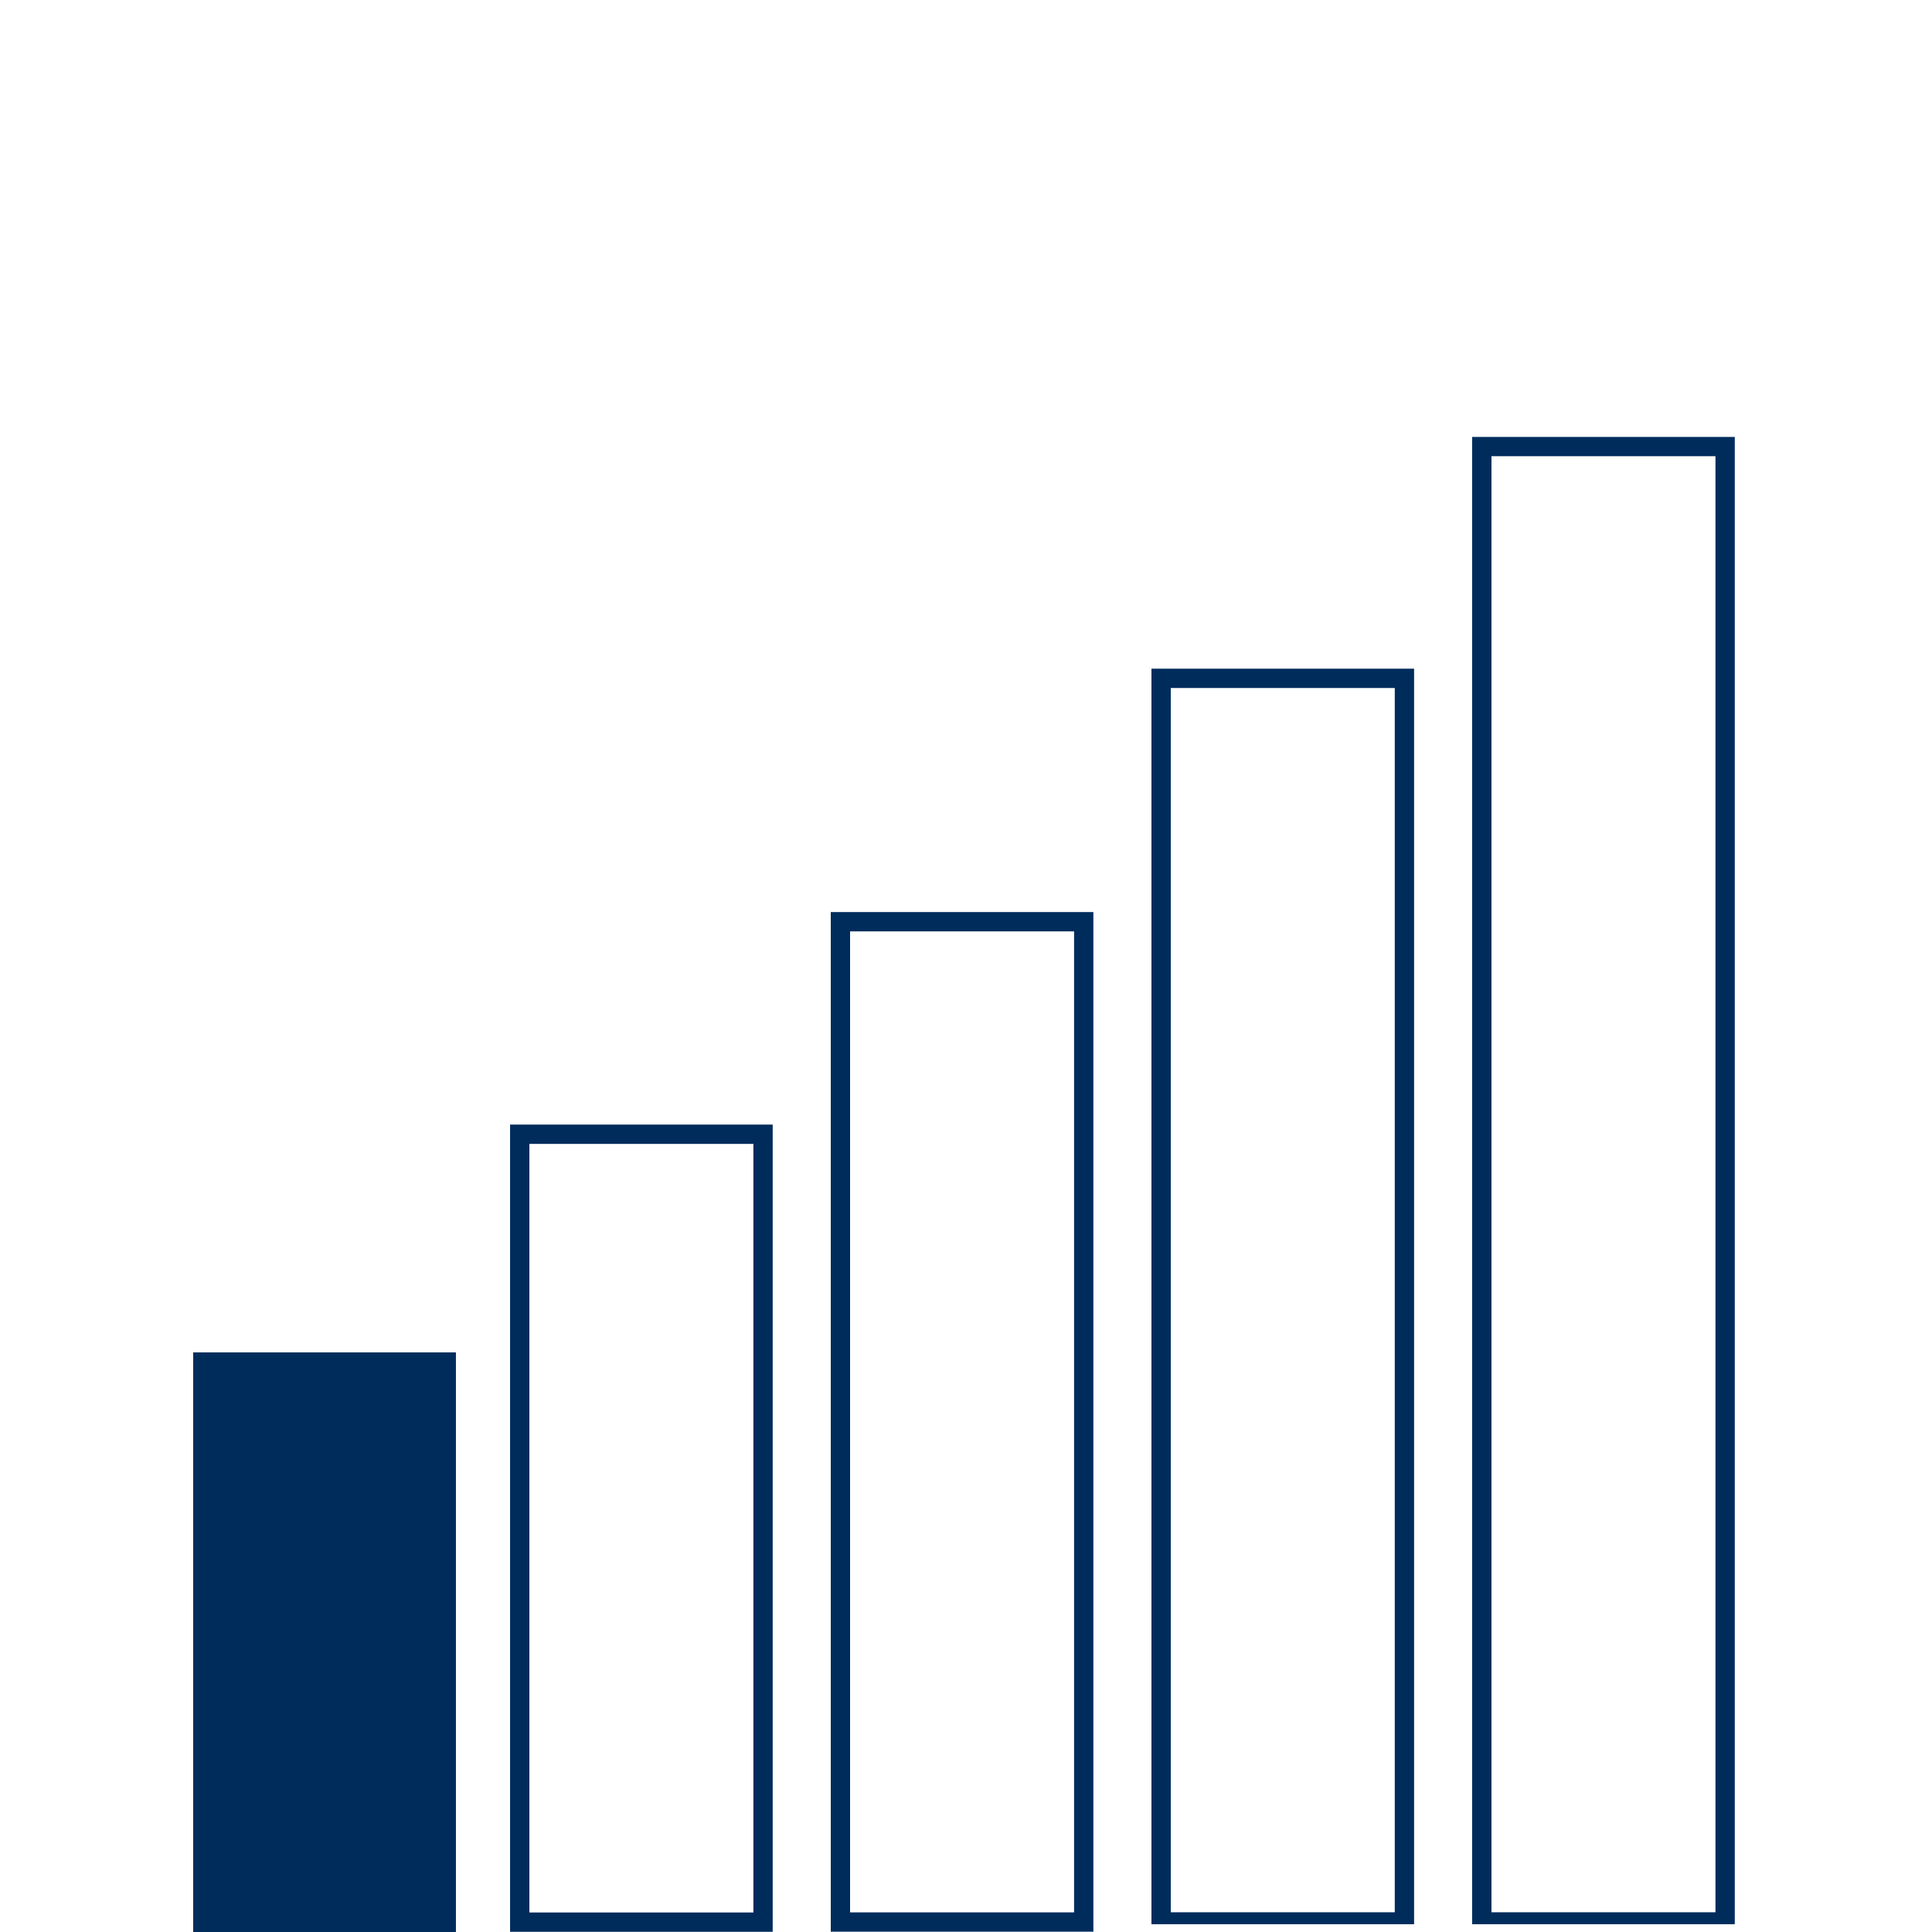
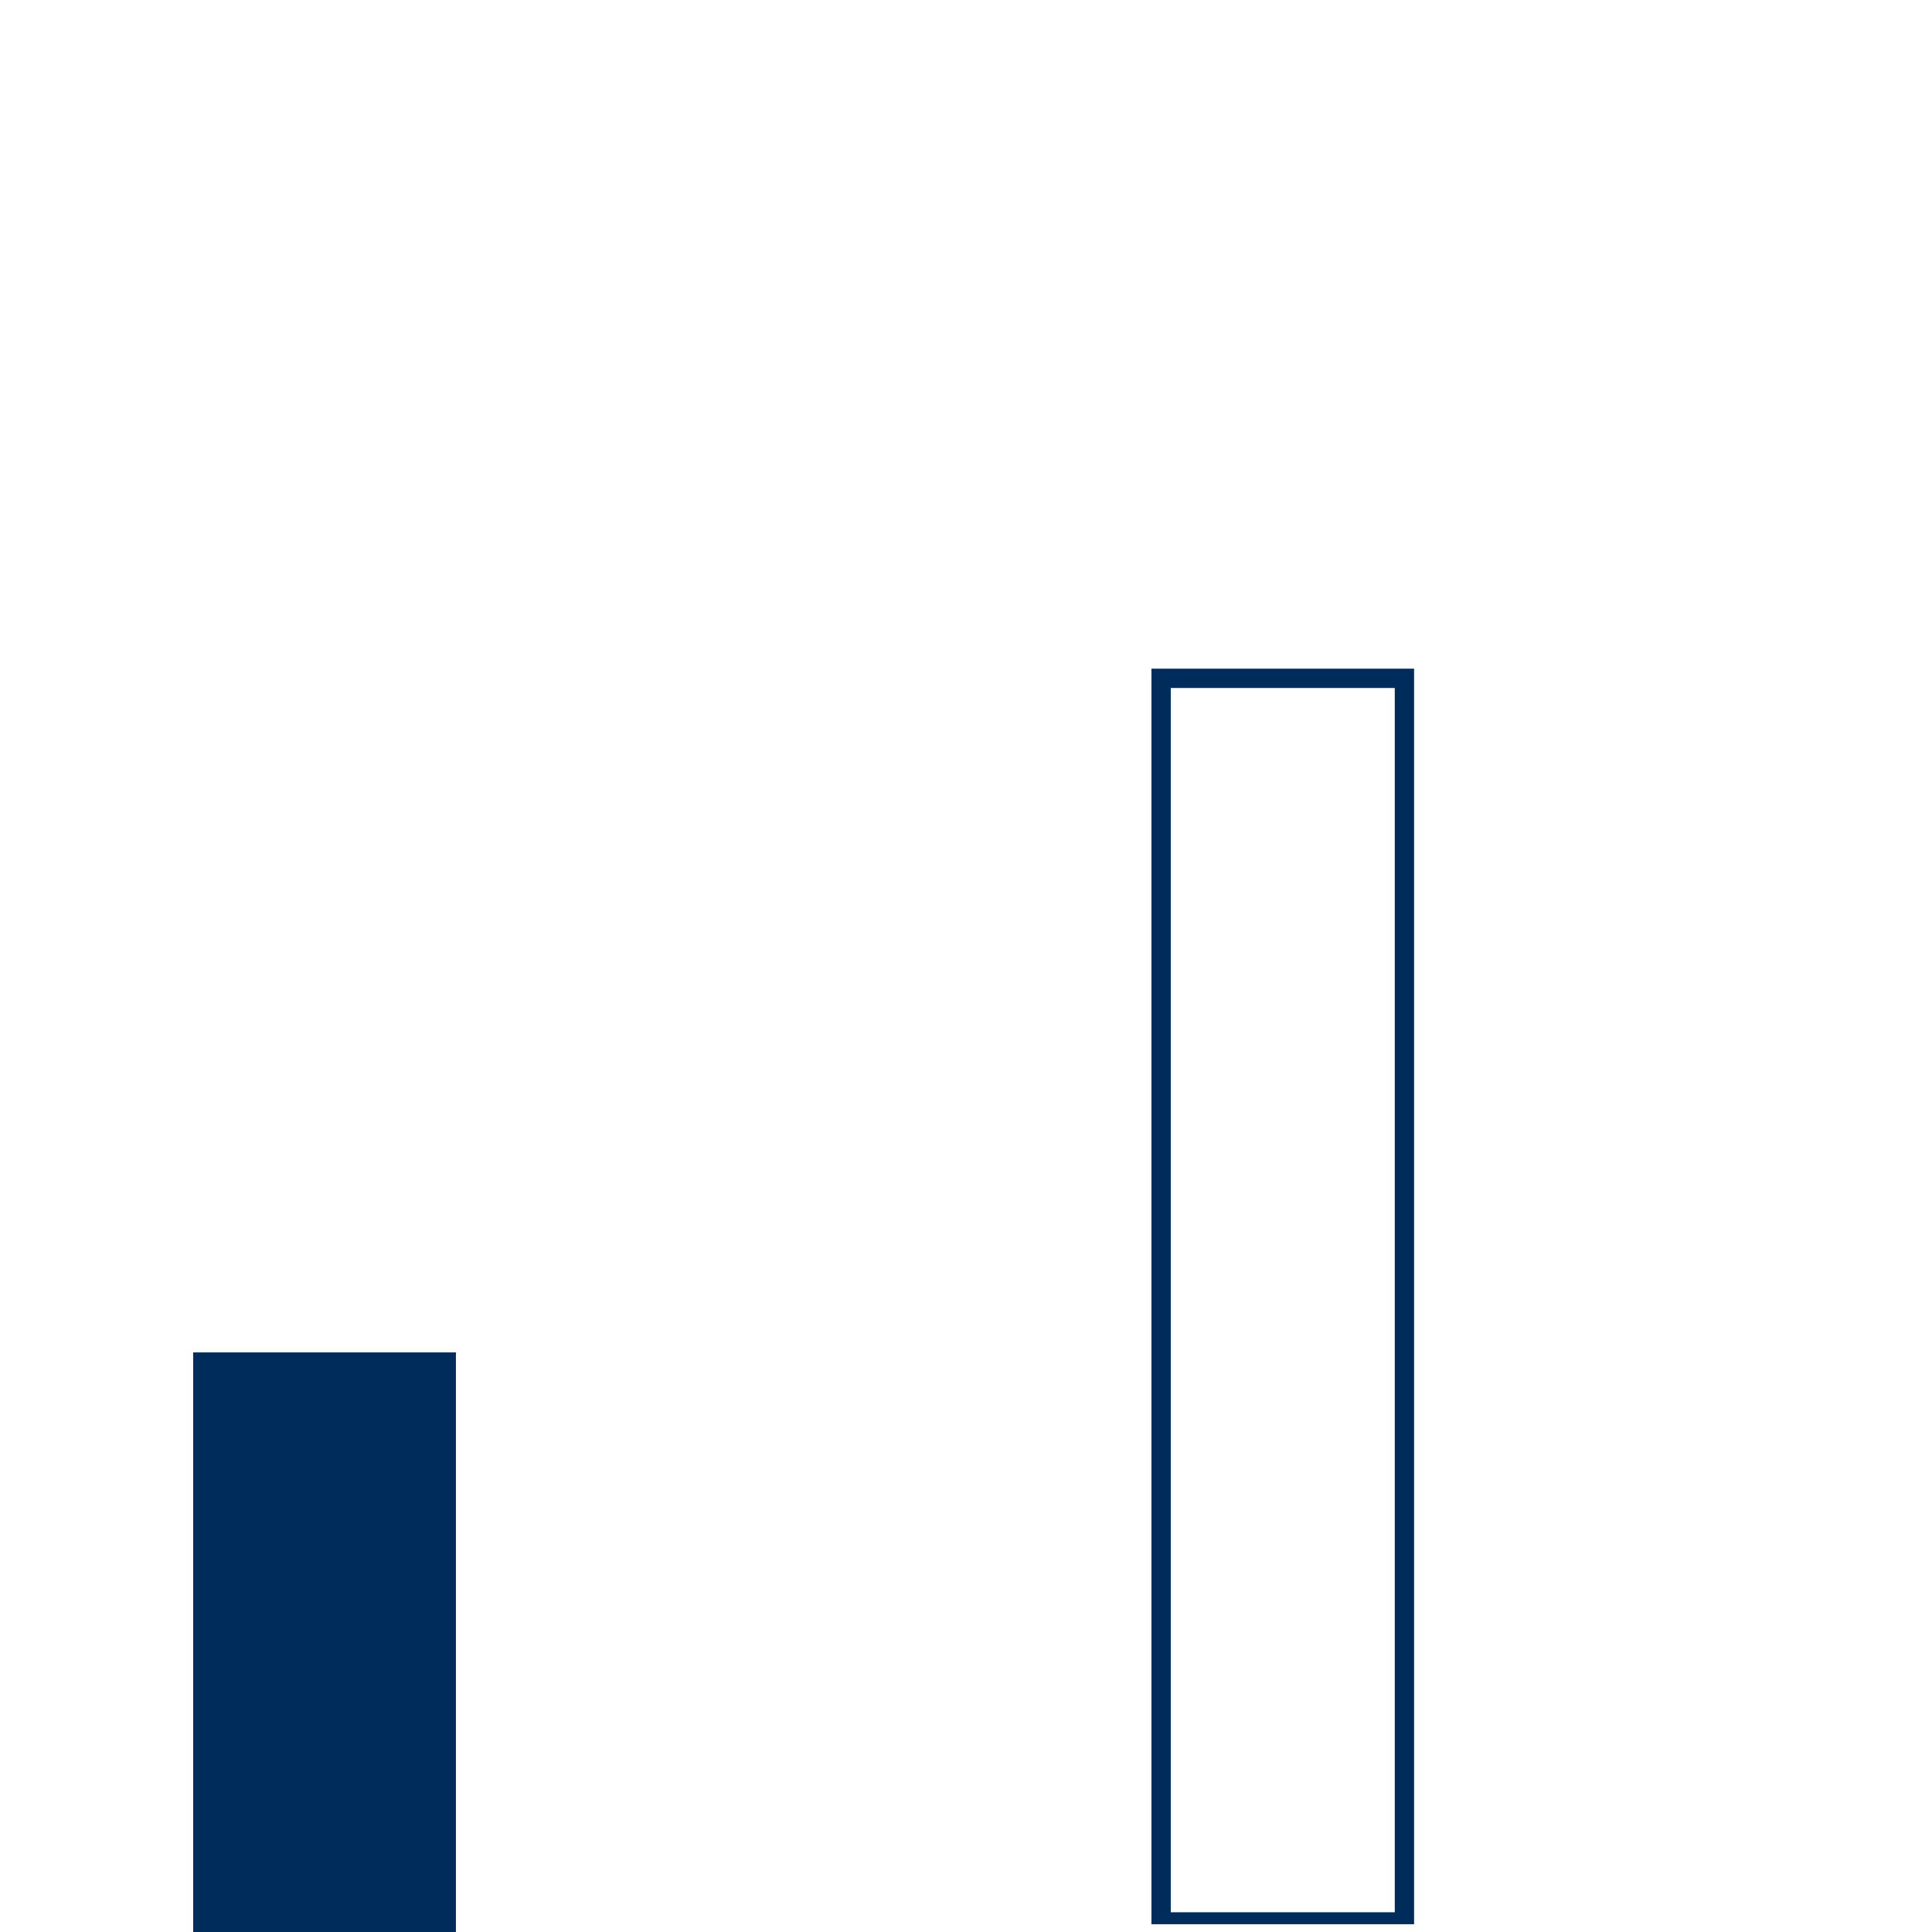
<svg xmlns="http://www.w3.org/2000/svg" width="100" zoomAndPan="magnify" viewBox="0 0 75 75" height="100" preserveAspectRatio="xMidYMid meet" version="1.0">
  <defs>
    <clipPath id="af12dcf811">
      <path d="M 7.5 52.5 L 17.699 52.5 L 17.699 75 L 7.5 75 Z M 7.5 52.5 " clip-rule="nonzero" />
    </clipPath>
    <clipPath id="863de5ad57">
-       <path d="M 19.801 43.656 L 29.996 43.656 L 29.996 74.992 L 19.801 74.992 Z M 19.801 43.656 " clip-rule="nonzero" />
-     </clipPath>
+       </clipPath>
    <clipPath id="9e4ef5869c">
      <path d="M 32.25 35.406 L 42.445 35.406 L 42.445 74.988 L 32.25 74.988 Z M 32.25 35.406 " clip-rule="nonzero" />
    </clipPath>
    <clipPath id="71923b3e34">
      <path d="M 44.699 25.957 L 54.895 25.957 L 54.895 74.699 L 44.699 74.699 Z M 44.699 25.957 " clip-rule="nonzero" />
    </clipPath>
    <clipPath id="738f8a8267">
-       <path d="M 57.148 16.961 L 67.344 16.961 L 67.344 74.699 L 57.148 74.699 Z M 57.148 16.961 " clip-rule="nonzero" />
-     </clipPath>
+       </clipPath>
  </defs>
  <g clip-path="url(#af12dcf811)">
    <path fill="#002c5c" d="M 7.5 52.5 L 17.699 52.5 L 17.699 75.012 L 7.5 75.012 Z M 7.5 52.5 " fill-opacity="1" fill-rule="nonzero" />
  </g>
  <g clip-path="url(#863de5ad57)">
-     <path stroke-linecap="butt" transform="matrix(0.75, 0, 0, 0.75, 19.8, 43.656)" fill="none" stroke-linejoin="miter" d="M 0.001 0 L 13.595 0 L 13.595 41.782 L 0.001 41.782 Z M 0.001 0 " stroke="#002c5c" stroke-width="2" stroke-opacity="1" stroke-miterlimit="4" />
-   </g>
+     </g>
  <g clip-path="url(#9e4ef5869c)">
-     <path stroke-linecap="butt" transform="matrix(0.75, 0, 0, 0.75, 32.25, 35.408)" fill="none" stroke-linejoin="miter" d="M 0 -0.002 L 13.594 -0.002 L 13.594 52.774 L 0 52.774 Z M 0 -0.002 " stroke="#002c5c" stroke-width="2" stroke-opacity="1" stroke-miterlimit="4" />
-   </g>
+     </g>
  <g clip-path="url(#71923b3e34)">
    <path stroke-linecap="butt" transform="matrix(0.75, 0, 0, 0.75, 44.7, 25.958)" fill="none" stroke-linejoin="miter" d="M -0.001 -0.001 L 13.593 -0.001 L 13.593 65.369 L -0.001 65.369 Z M -0.001 -0.001 " stroke="#002c5c" stroke-width="2" stroke-opacity="1" stroke-miterlimit="4" />
  </g>
  <g clip-path="url(#738f8a8267)">
    <path stroke-linecap="butt" transform="matrix(0.75, 0, 0, 0.75, 57.15, 16.96)" fill="none" stroke-linejoin="miter" d="M -0.002 0.001 L 13.592 0.001 L 13.592 77.366 L -0.002 77.366 Z M -0.002 0.001 " stroke="#002c5c" stroke-width="2" stroke-opacity="1" stroke-miterlimit="4" />
  </g>
</svg>